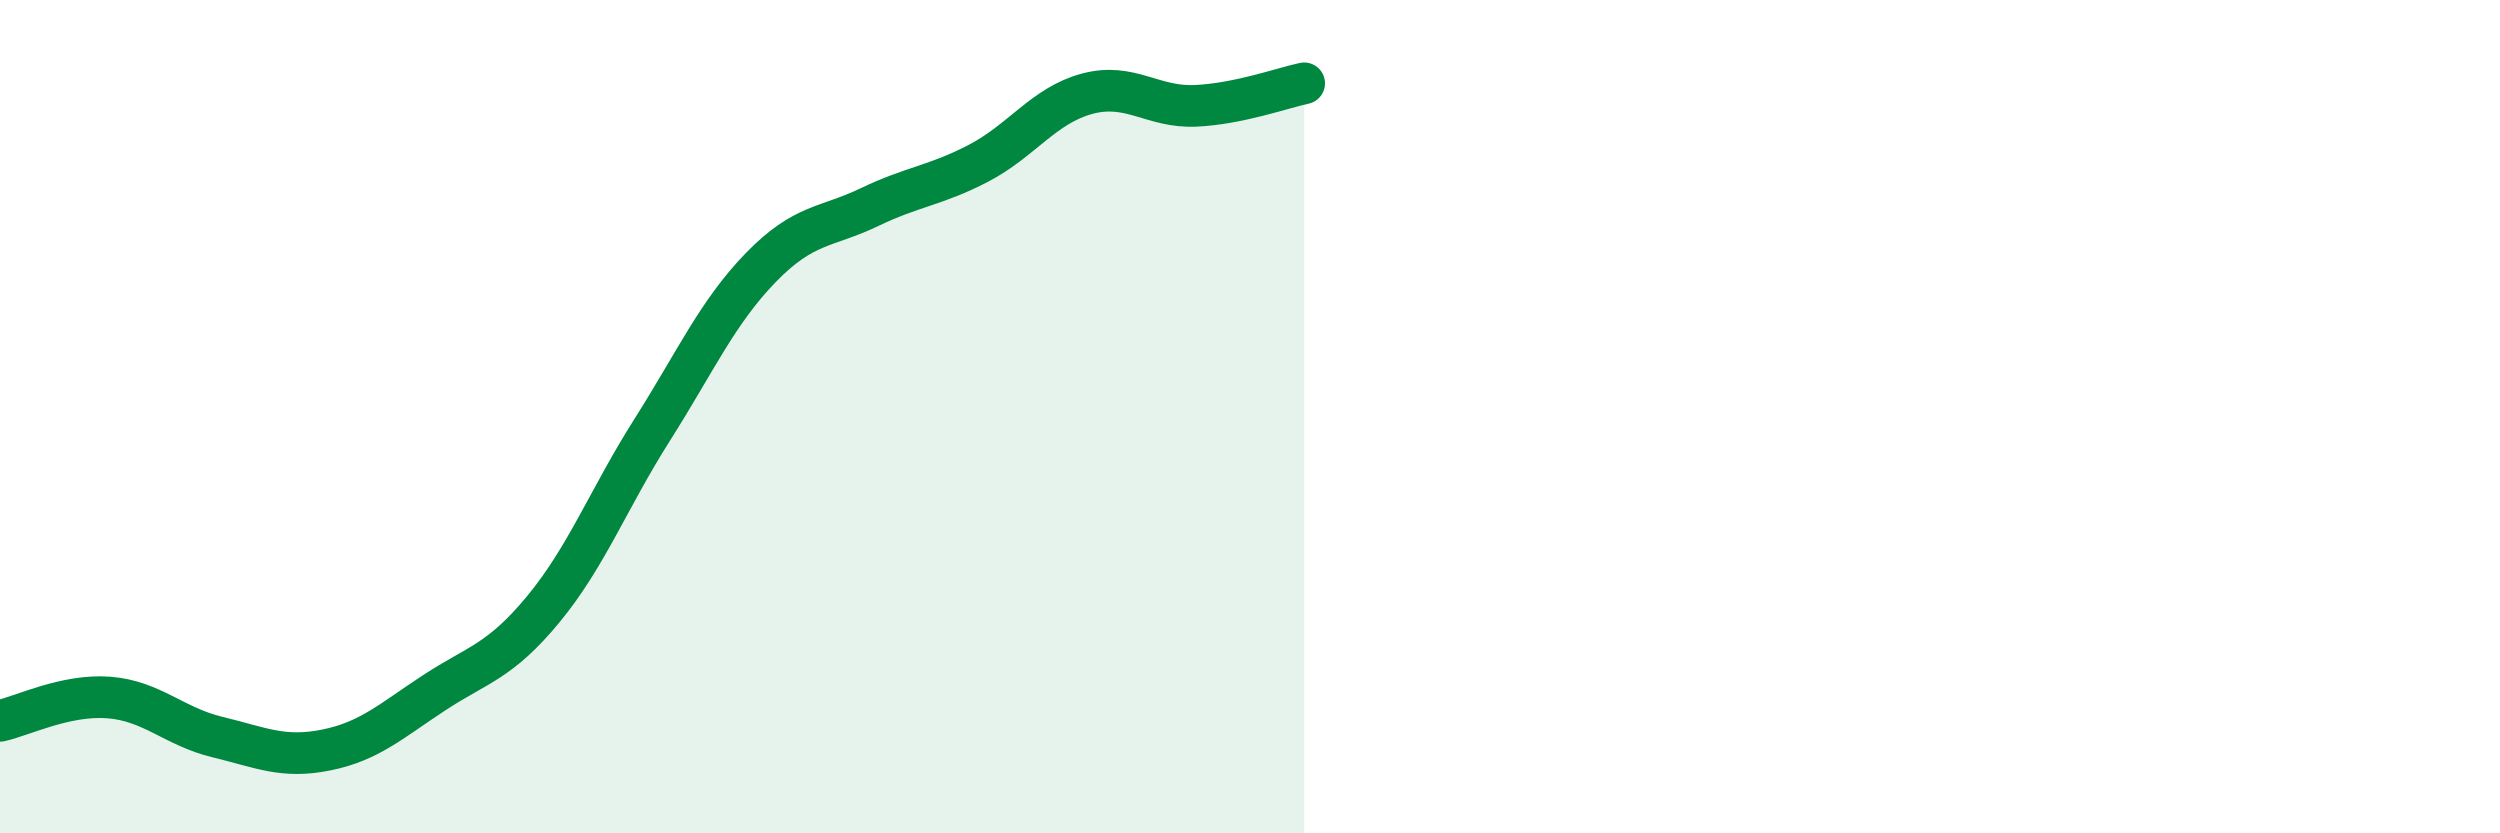
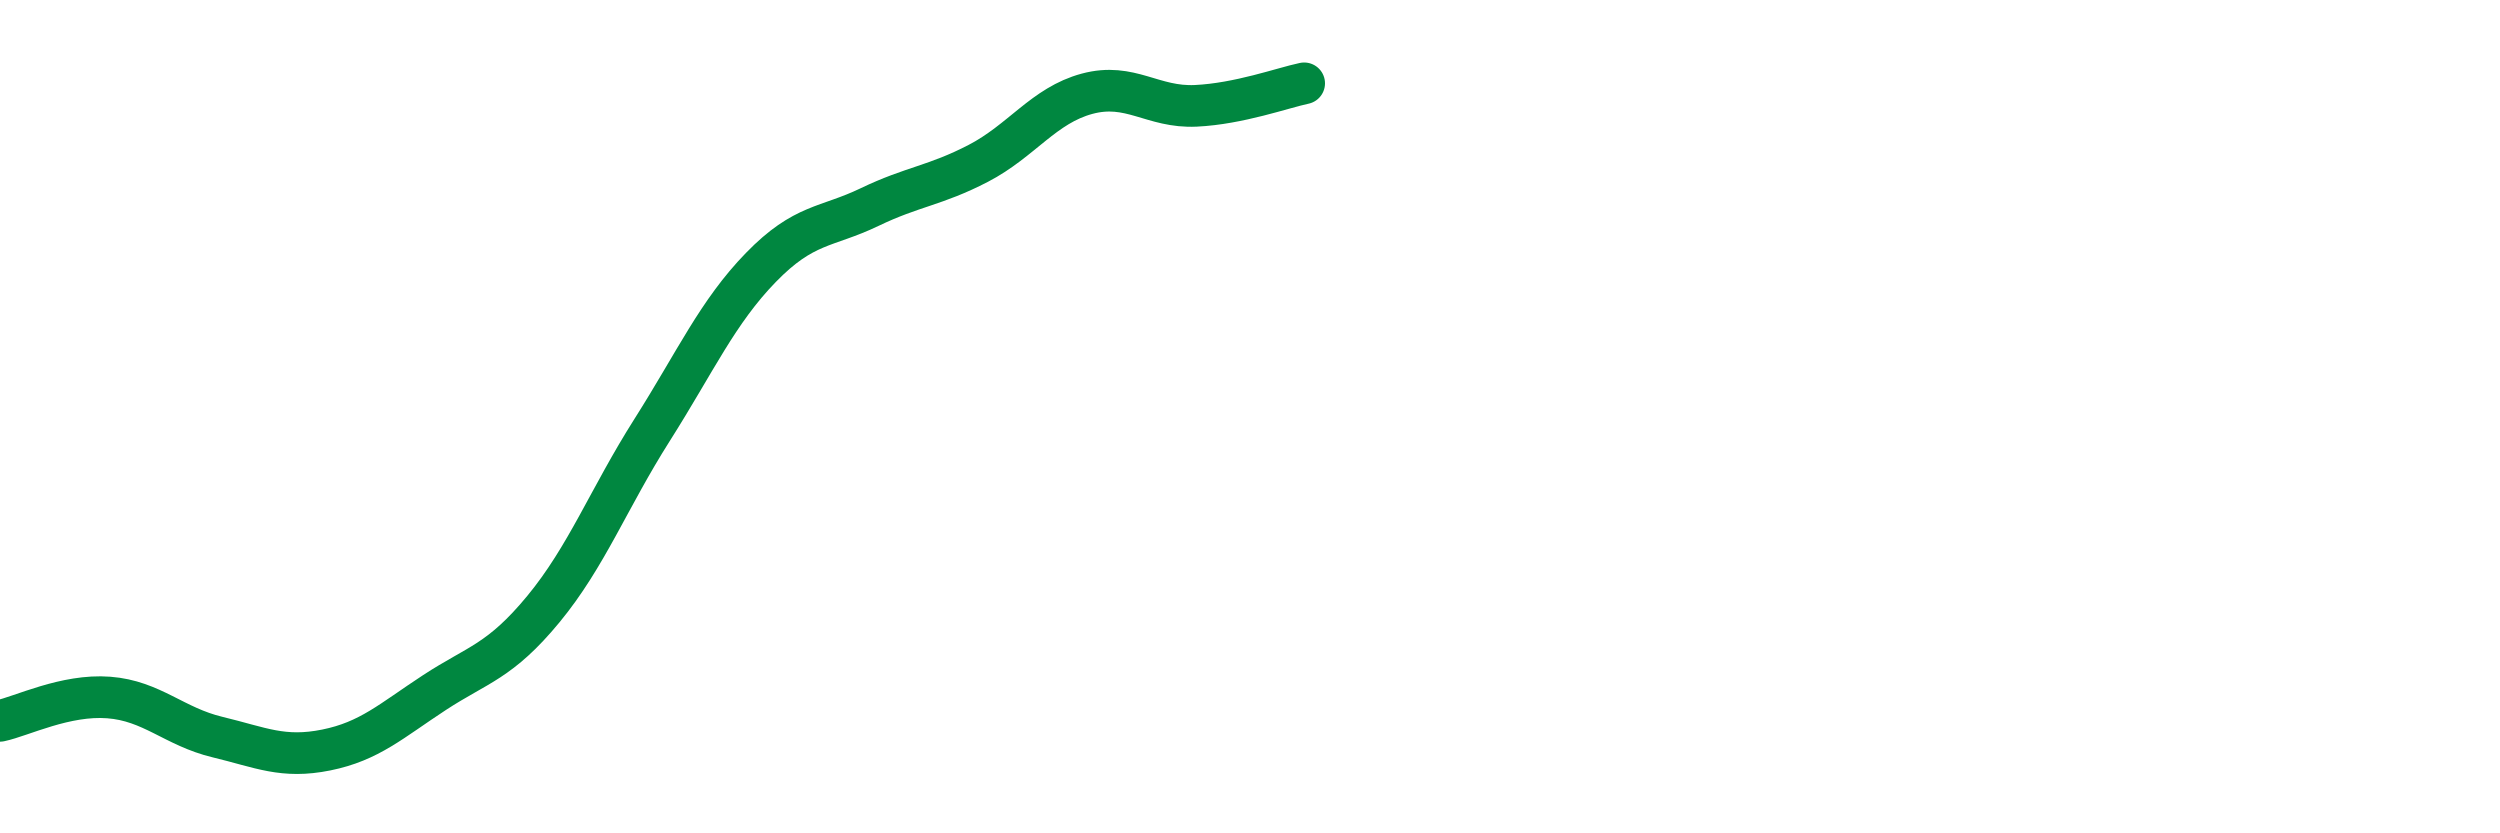
<svg xmlns="http://www.w3.org/2000/svg" width="60" height="20" viewBox="0 0 60 20">
-   <path d="M 0,17.3 C 0.52,17.19 1.57,16.66 2.61,16.74 C 3.65,16.82 4.18,17.44 5.22,17.69 C 6.26,17.94 6.79,18.21 7.83,18 C 8.87,17.79 9.39,17.3 10.43,16.62 C 11.47,15.94 12,15.88 13.04,14.62 C 14.08,13.36 14.61,11.96 15.65,10.32 C 16.69,8.68 17.22,7.49 18.26,6.42 C 19.3,5.35 19.83,5.47 20.87,4.97 C 21.91,4.47 22.44,4.46 23.48,3.92 C 24.52,3.38 25.05,2.53 26.09,2.25 C 27.13,1.97 27.66,2.59 28.7,2.54 C 29.74,2.49 30.78,2.11 31.3,2L31.3 20L0 20Z" fill="#008740" opacity="0.1" stroke-linecap="round" stroke-linejoin="round" />
  <path d="M 0,17.3 C 0.52,17.19 1.57,16.66 2.61,16.74 C 3.65,16.82 4.18,17.44 5.22,17.69 C 6.26,17.94 6.79,18.21 7.83,18 C 8.87,17.79 9.39,17.3 10.43,16.62 C 11.47,15.94 12,15.88 13.04,14.62 C 14.08,13.36 14.61,11.96 15.65,10.32 C 16.69,8.68 17.22,7.49 18.26,6.42 C 19.3,5.35 19.83,5.47 20.87,4.97 C 21.91,4.47 22.44,4.46 23.48,3.92 C 24.52,3.38 25.05,2.53 26.09,2.25 C 27.13,1.97 27.66,2.59 28.7,2.54 C 29.74,2.49 30.78,2.11 31.3,2" stroke="#008740" stroke-width="1" fill="none" stroke-linecap="round" stroke-linejoin="round" />
</svg>